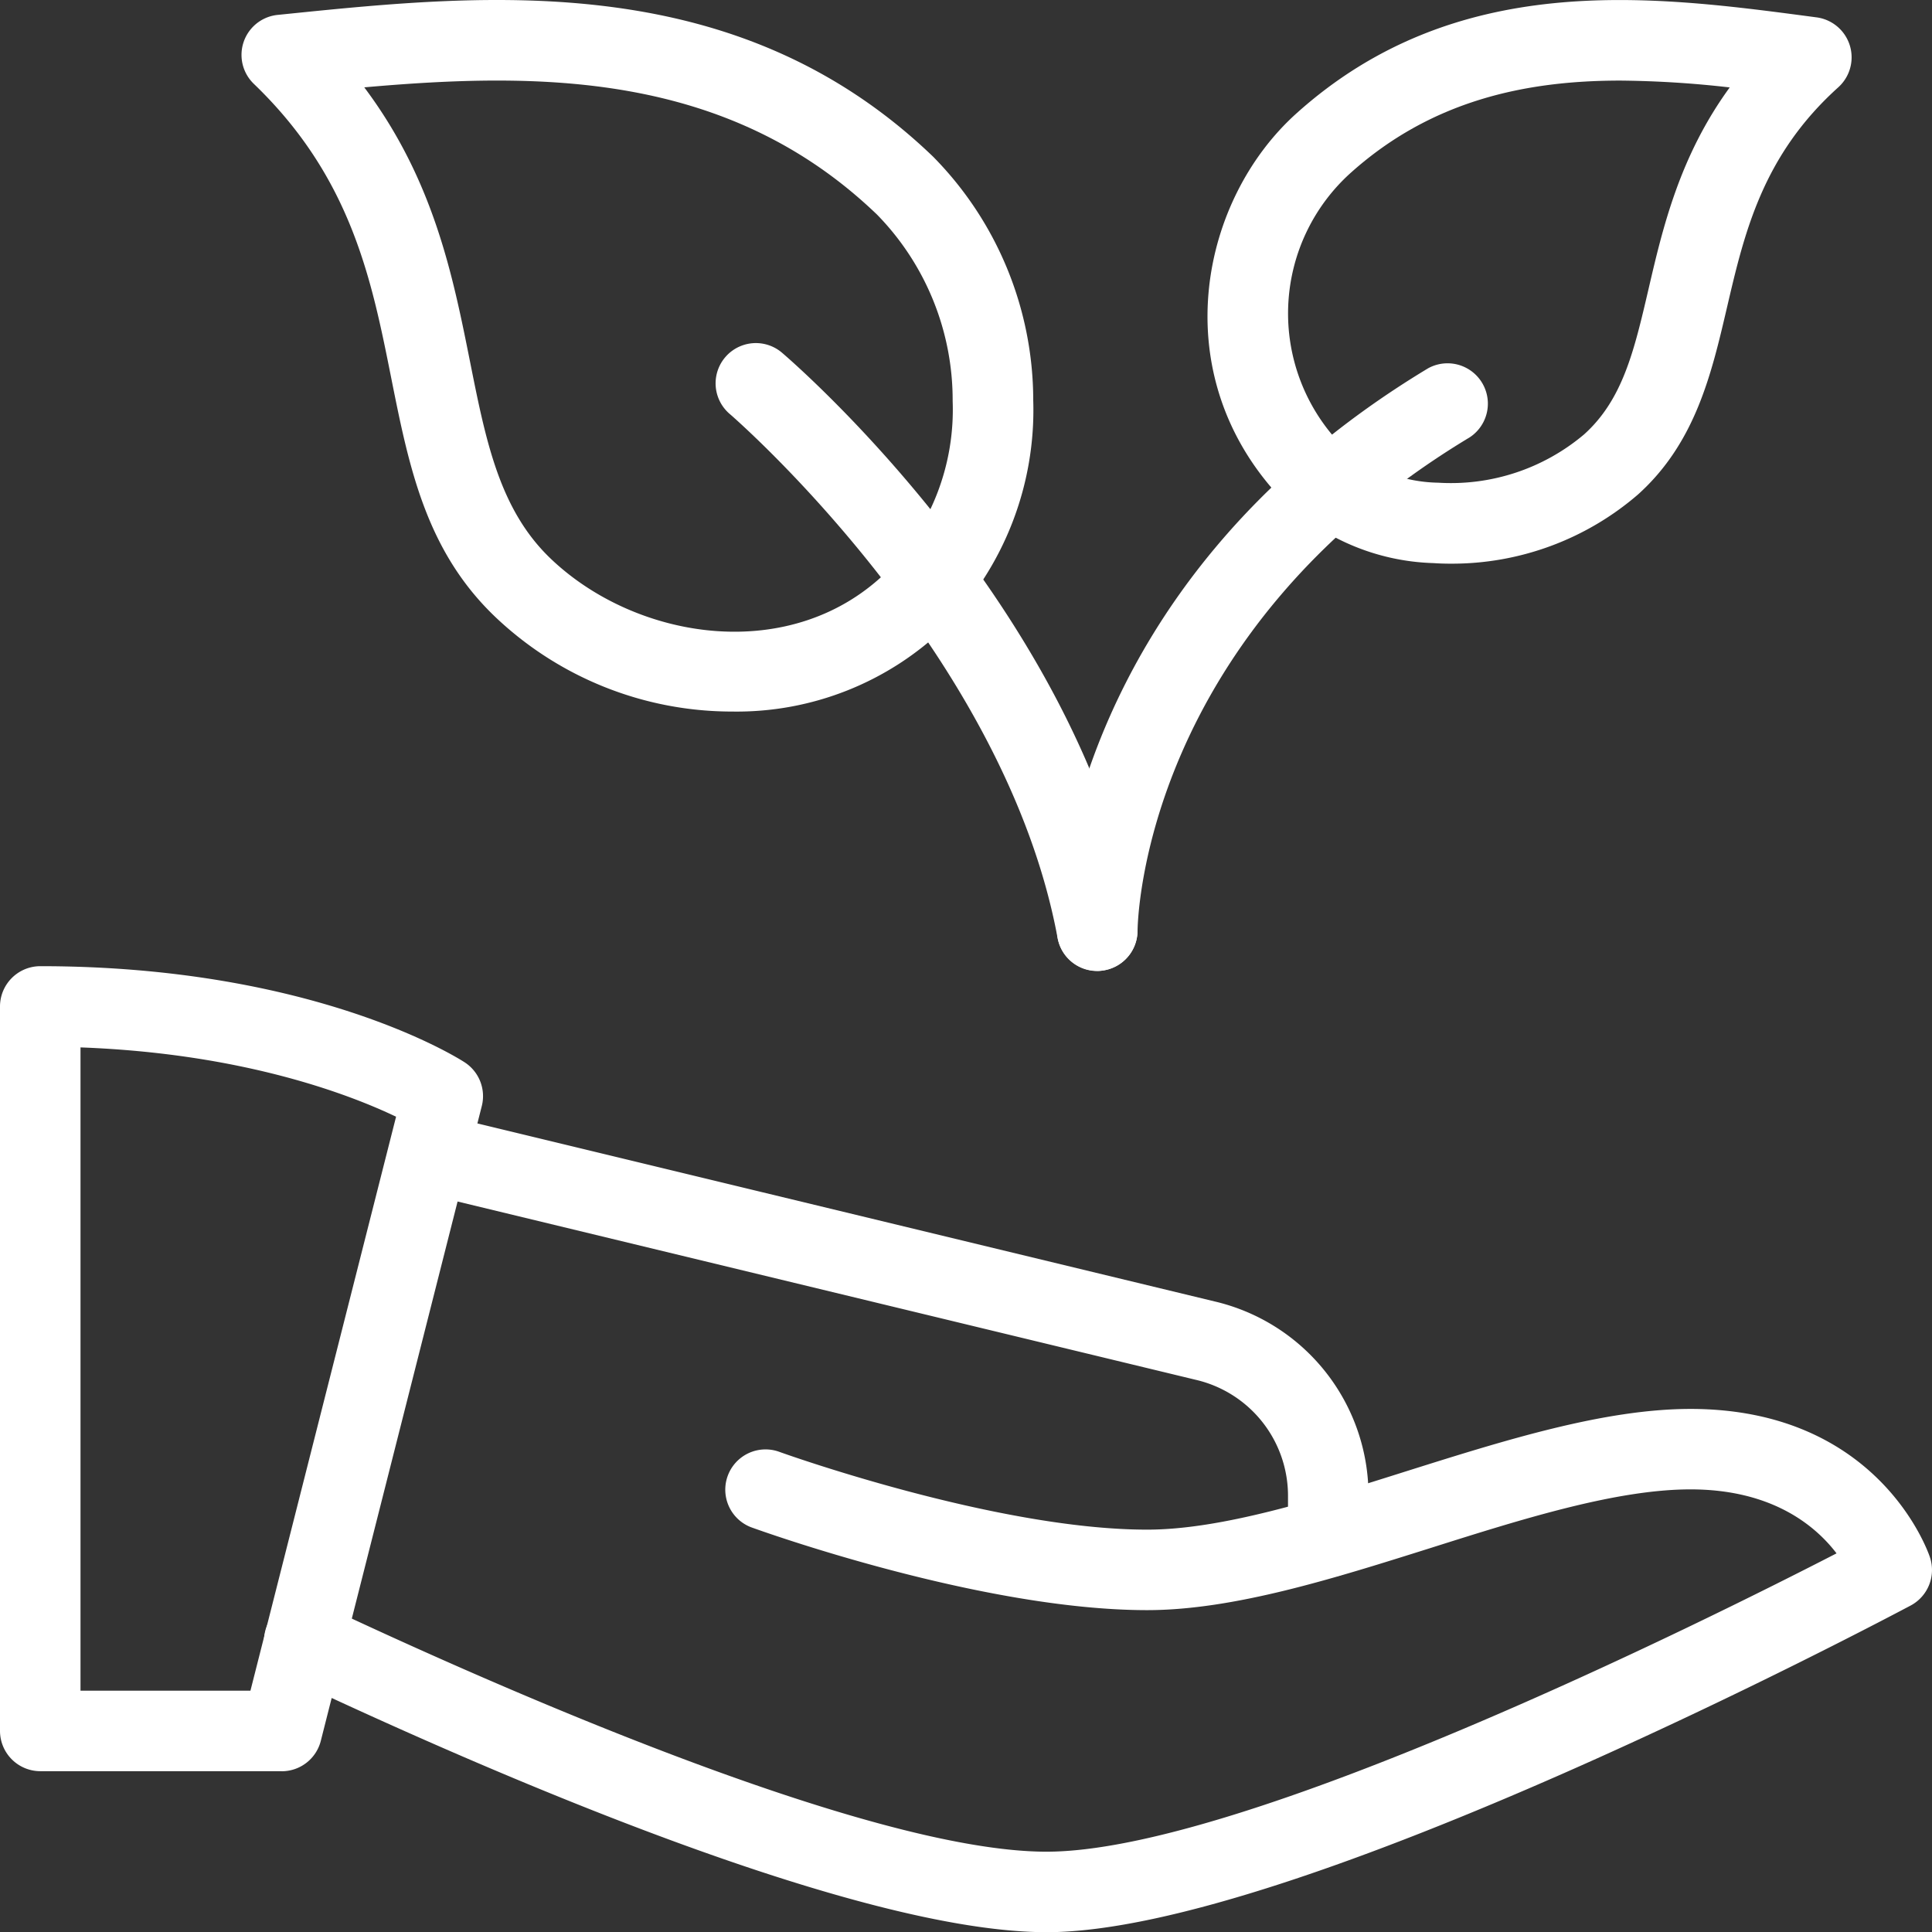
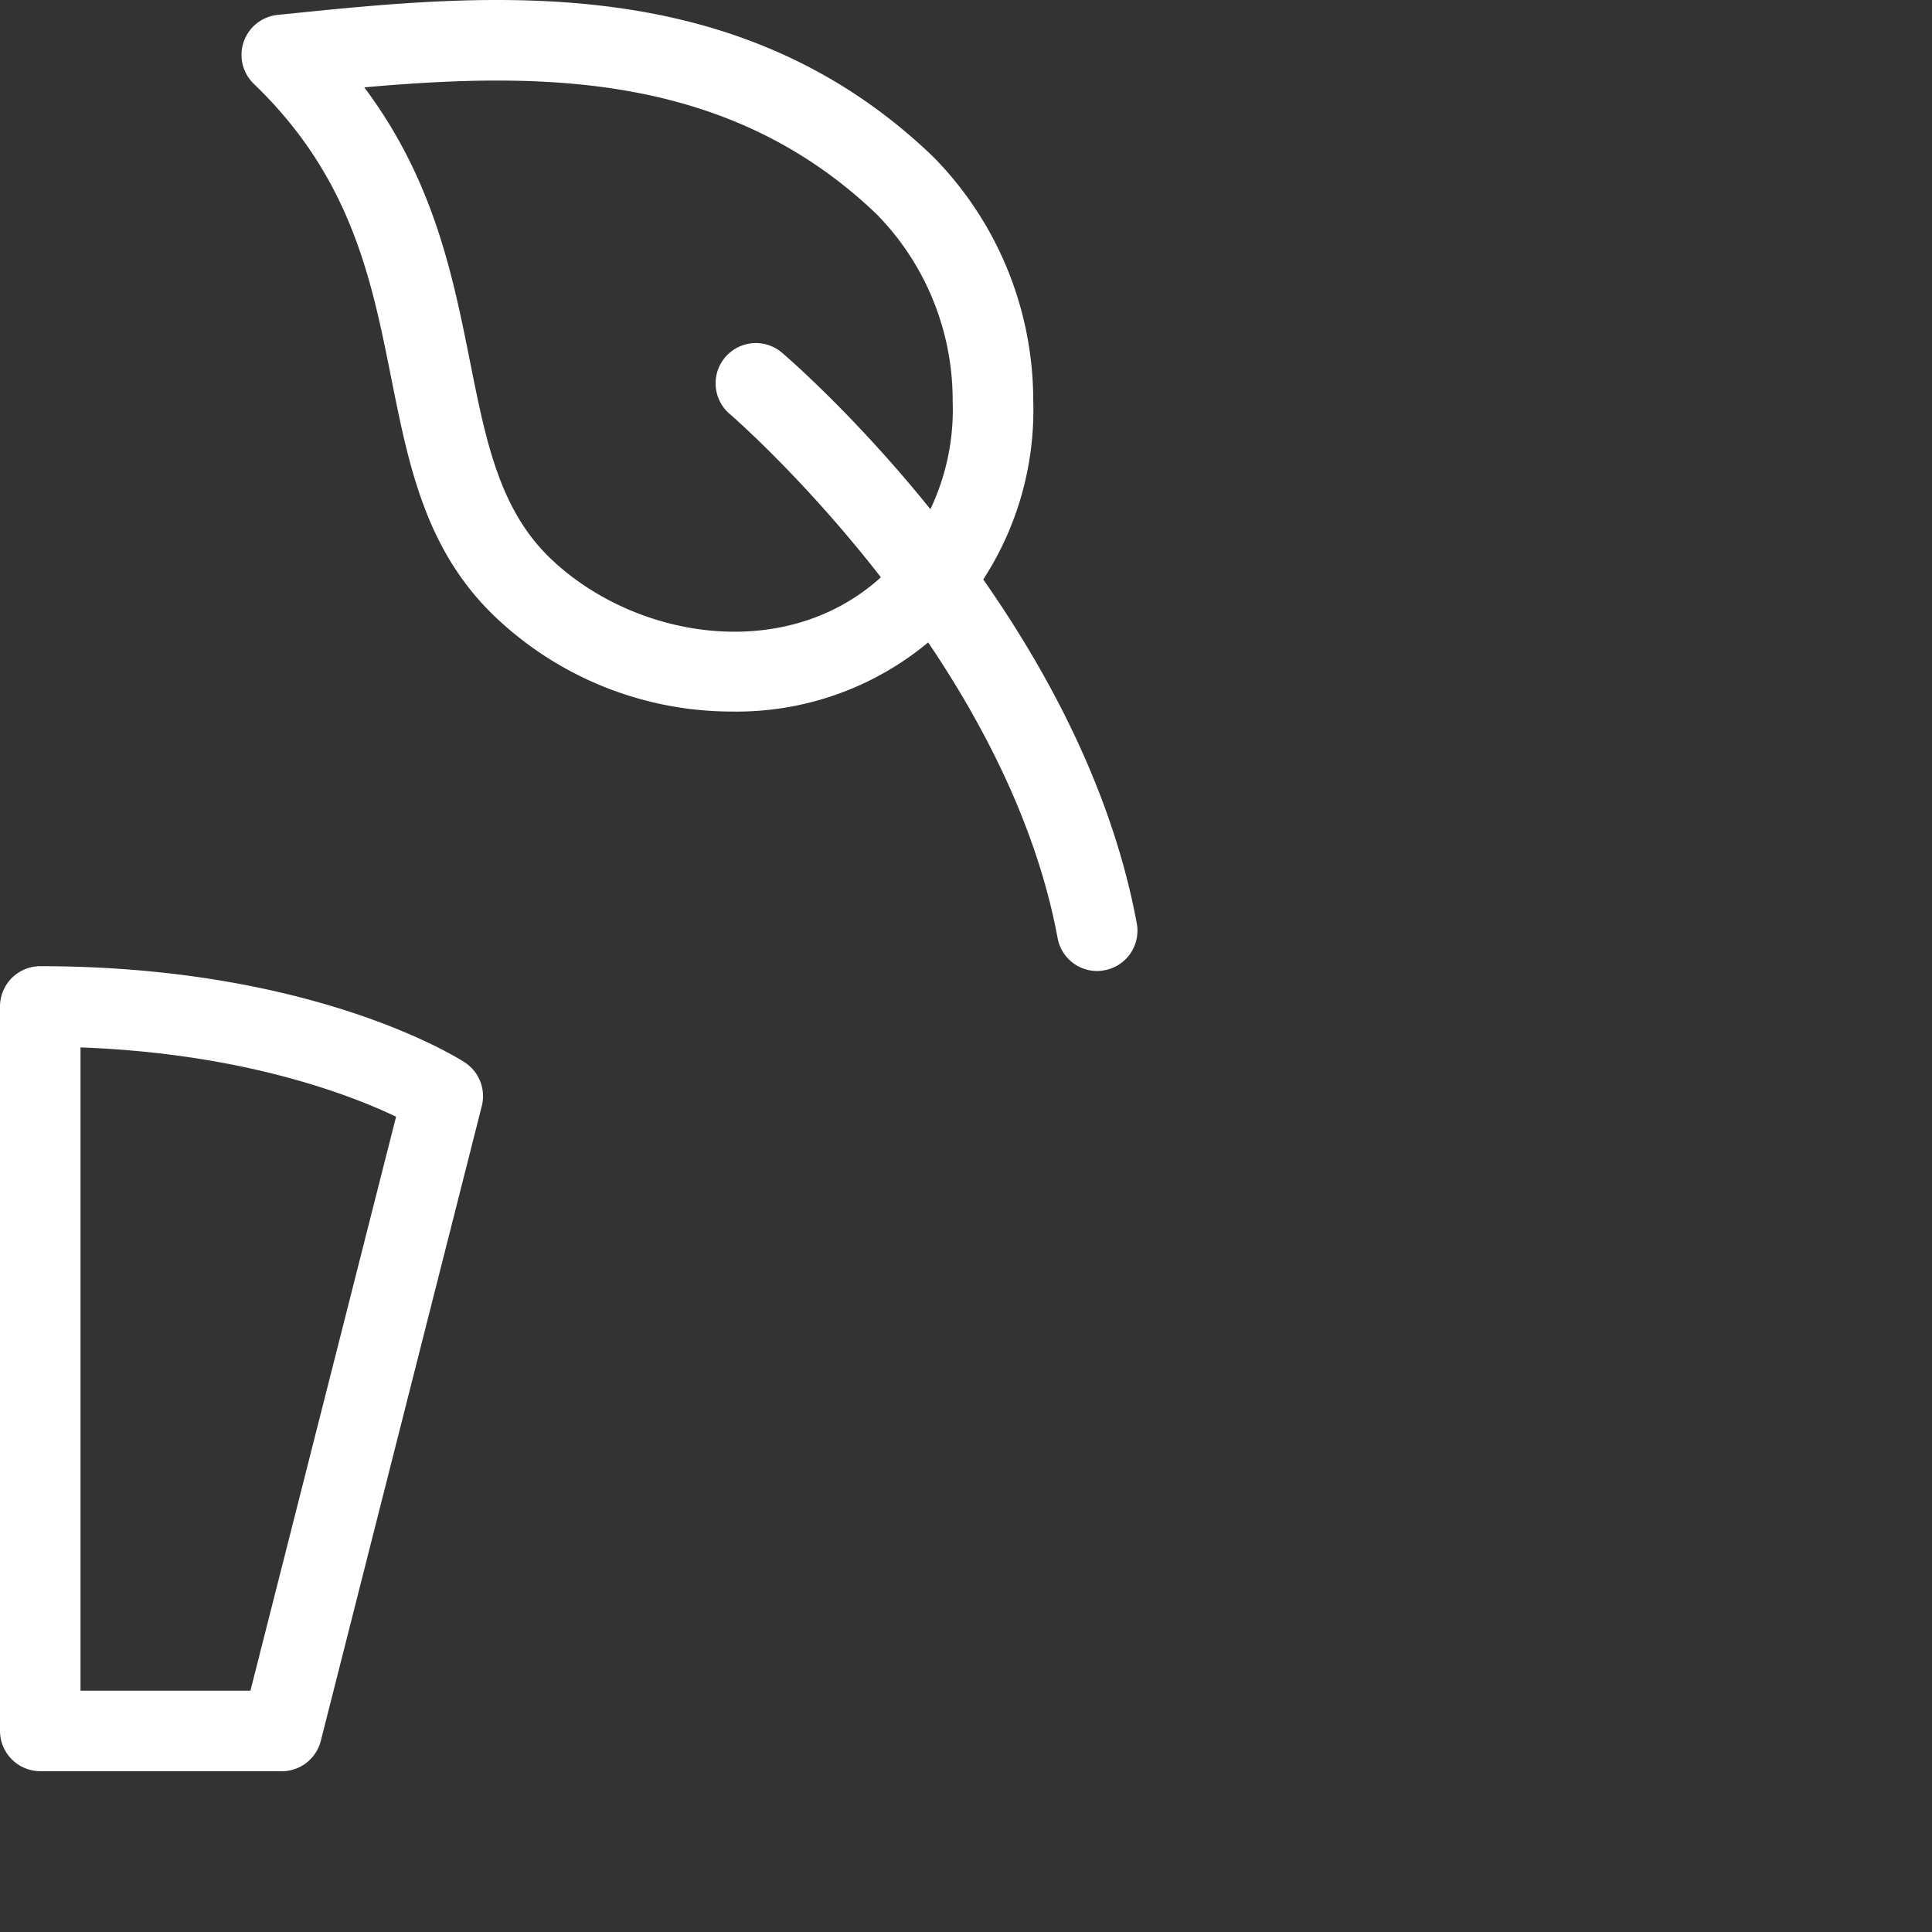
<svg xmlns="http://www.w3.org/2000/svg" width="138.904" height="138.917" viewBox="0 0 138.904 138.917">
  <rect x="0" y="0" width="138.904" height="138.917" fill="#333333" stroke="none" />
  <g id="leaves" transform="translate(0 0.002)">
    <path id="Trazado_2582" data-name="Trazado 2582" d="M38.265,51.156A24.7,24.7,0,0,1,21.2,44.309c-4.96-4.763-6.164-10.777-7.437-17.143-1.412-7.084-2.876-14.411-9.874-21.137A2.89,2.89,0,0,1,5.6,1.069L6.4.988C20.774-.476,38.664-2.247,52.717,11.255a24.957,24.957,0,0,1,7.206,17.525,22.38,22.38,0,0,1-6.309,16.287A21.535,21.535,0,0,1,38.265,51.156ZM11.827,6.278c5,6.667,6.372,13.555,7.611,19.759,1.134,5.678,2.113,10.592,5.765,14.1,6.2,5.95,17.45,7.715,24.314.845a16.687,16.687,0,0,0,4.613-12.143A19.084,19.084,0,0,0,48.7,15.434C37.976,5.126,24.421,5.167,11.827,6.278Z" transform="translate(14.363 0)" fill="#fff" />
-     <path id="Trazado_2583" data-name="Trazado 2583" d="M32.462,40.522c-.405,0-.816-.012-1.221-.041a16.276,16.276,0,0,1-11.494-5.249c-7.732-8.849-5.174-20.94,1.632-27.069,11.477-10.331,25.524-8.491,36.8-7l.608.081a2.9,2.9,0,0,1,1.563,5.03c-5.452,4.908-6.748,10.458-8,15.824-1.117,4.786-2.269,9.735-6.4,13.451A20.468,20.468,0,0,1,32.462,40.522ZM44.686,5.79c-6.83,0-13.619,1.43-19.441,6.679A13.594,13.594,0,0,0,24.1,31.418,10.58,10.58,0,0,0,31.583,34.7a14.839,14.839,0,0,0,10.493-3.473c2.778-2.5,3.6-6.013,4.636-10.464,1.013-4.358,2.222-9.527,5.834-14.481a73.935,73.935,0,0,0-7.86-.492ZM23.312,10.316h0Z" transform="translate(71.815 0.002)" fill="#fff" />
    <path id="Trazado_2584" data-name="Trazado 2584" d="M36.317,49.407a2.892,2.892,0,0,1-2.842-2.367C29.667,26.465,10.1,9.524,9.9,9.356a2.894,2.894,0,0,1,3.762-4.4c.868.741,21.316,18.4,25.506,41.029a2.891,2.891,0,0,1-2.321,3.368A2.767,2.767,0,0,1,36.317,49.407Z" transform="translate(42.563 20.403)" fill="#fff" />
    <path id="Trazado_2585" data-name="Trazado 2585" d="M20.257,69.877H2.894A2.9,2.9,0,0,1,0,66.983V14.894A2.9,2.9,0,0,1,2.894,12c19.684,0,30.085,6.633,30.519,6.916a2.9,2.9,0,0,1,1.227,3.137L23.064,67.7a2.9,2.9,0,0,1-2.807,2.182ZM5.788,64.089H18.006l10.47-41.266c-3.258-1.557-10.933-4.549-22.688-4.983Z" transform="translate(0 57.463)" fill="#fff" />
-     <path id="Trazado_2586" data-name="Trazado 2586" d="M59.539,55.12c-13.659,0-40.068-11.483-54.6-18.335a2.893,2.893,0,1,1,2.471-5.232c11.344,5.348,39.125,17.78,52.13,17.78,14.076,0,47.257-16.536,56.8-21.449-1.5-1.968-4.613-4.6-10.5-4.6-5.342,0-12.114,2.136-18.665,4.208-6.963,2.194-14.168,4.474-20.4,4.474-11.946,0-27.81-5.718-28.481-5.961a2.895,2.895,0,0,1,1.979-5.44c.15.058,15.581,5.614,26.5,5.614,5.342,0,12.114-2.136,18.665-4.208C92.4,19.78,99.608,17.5,105.841,17.5c13.5,0,17.068,10.227,17.213,10.661a2.9,2.9,0,0,1-1.383,3.473c-1.8.949-44.253,23.487-62.131,23.487Z" transform="translate(15.701 83.795)" fill="#fff" />
-     <path id="Trazado_2587" data-name="Trazado 2587" d="M72.426,47.209a2.9,2.9,0,0,1-2.894-2.894V41.421a8.561,8.561,0,0,0-6.621-8.4L7.036,19.526a2.9,2.9,0,0,1,1.354-5.631L64.242,27.38A14.335,14.335,0,0,1,75.32,41.421v2.894A2.9,2.9,0,0,1,72.426,47.209Z" transform="translate(23.071 66.183)" fill="#fff" />
-     <path id="Trazado_2588" data-name="Trazado 2588" d="M16.024,48.242h-.017a2.891,2.891,0,0,1-2.876-2.894c0-1,.365-24.58,26.693-40.433a2.9,2.9,0,0,1,2.986,4.966c-23.423,14.1-23.88,34.628-23.886,35.5a2.9,2.9,0,0,1-2.9,2.865Z" transform="translate(62.863 21.556)" fill="#fff" />
  </g>
</svg>